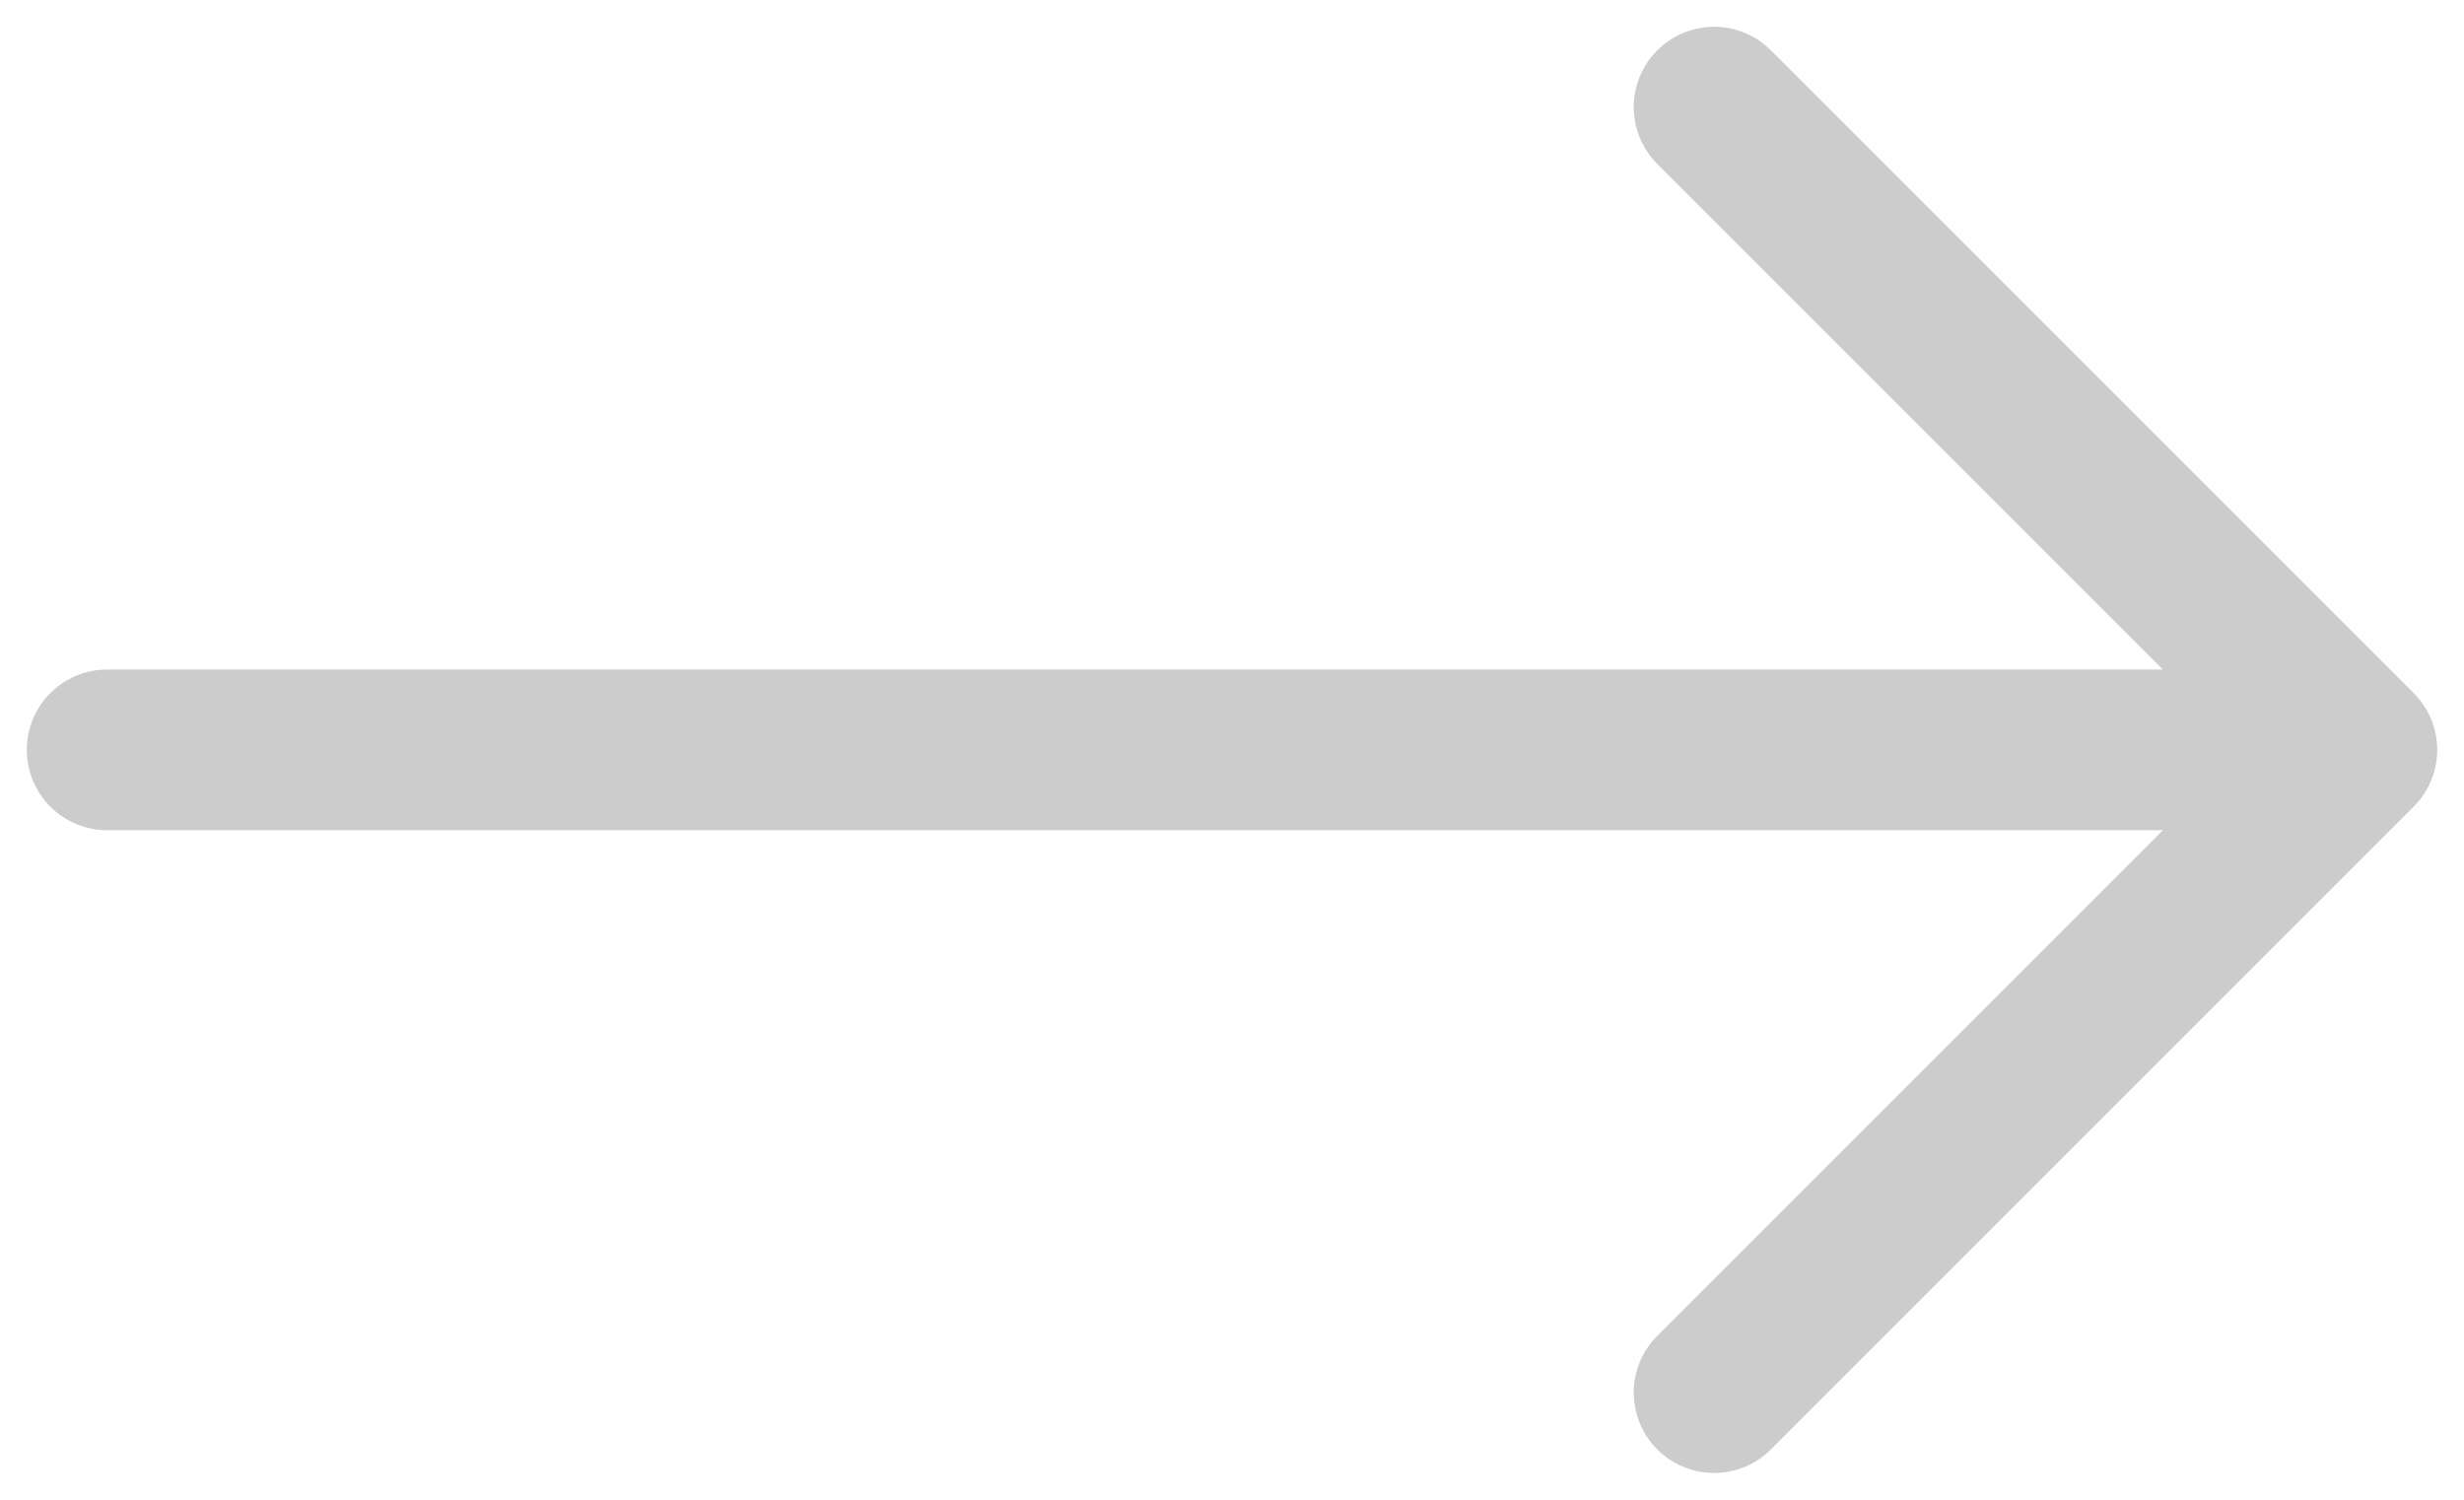
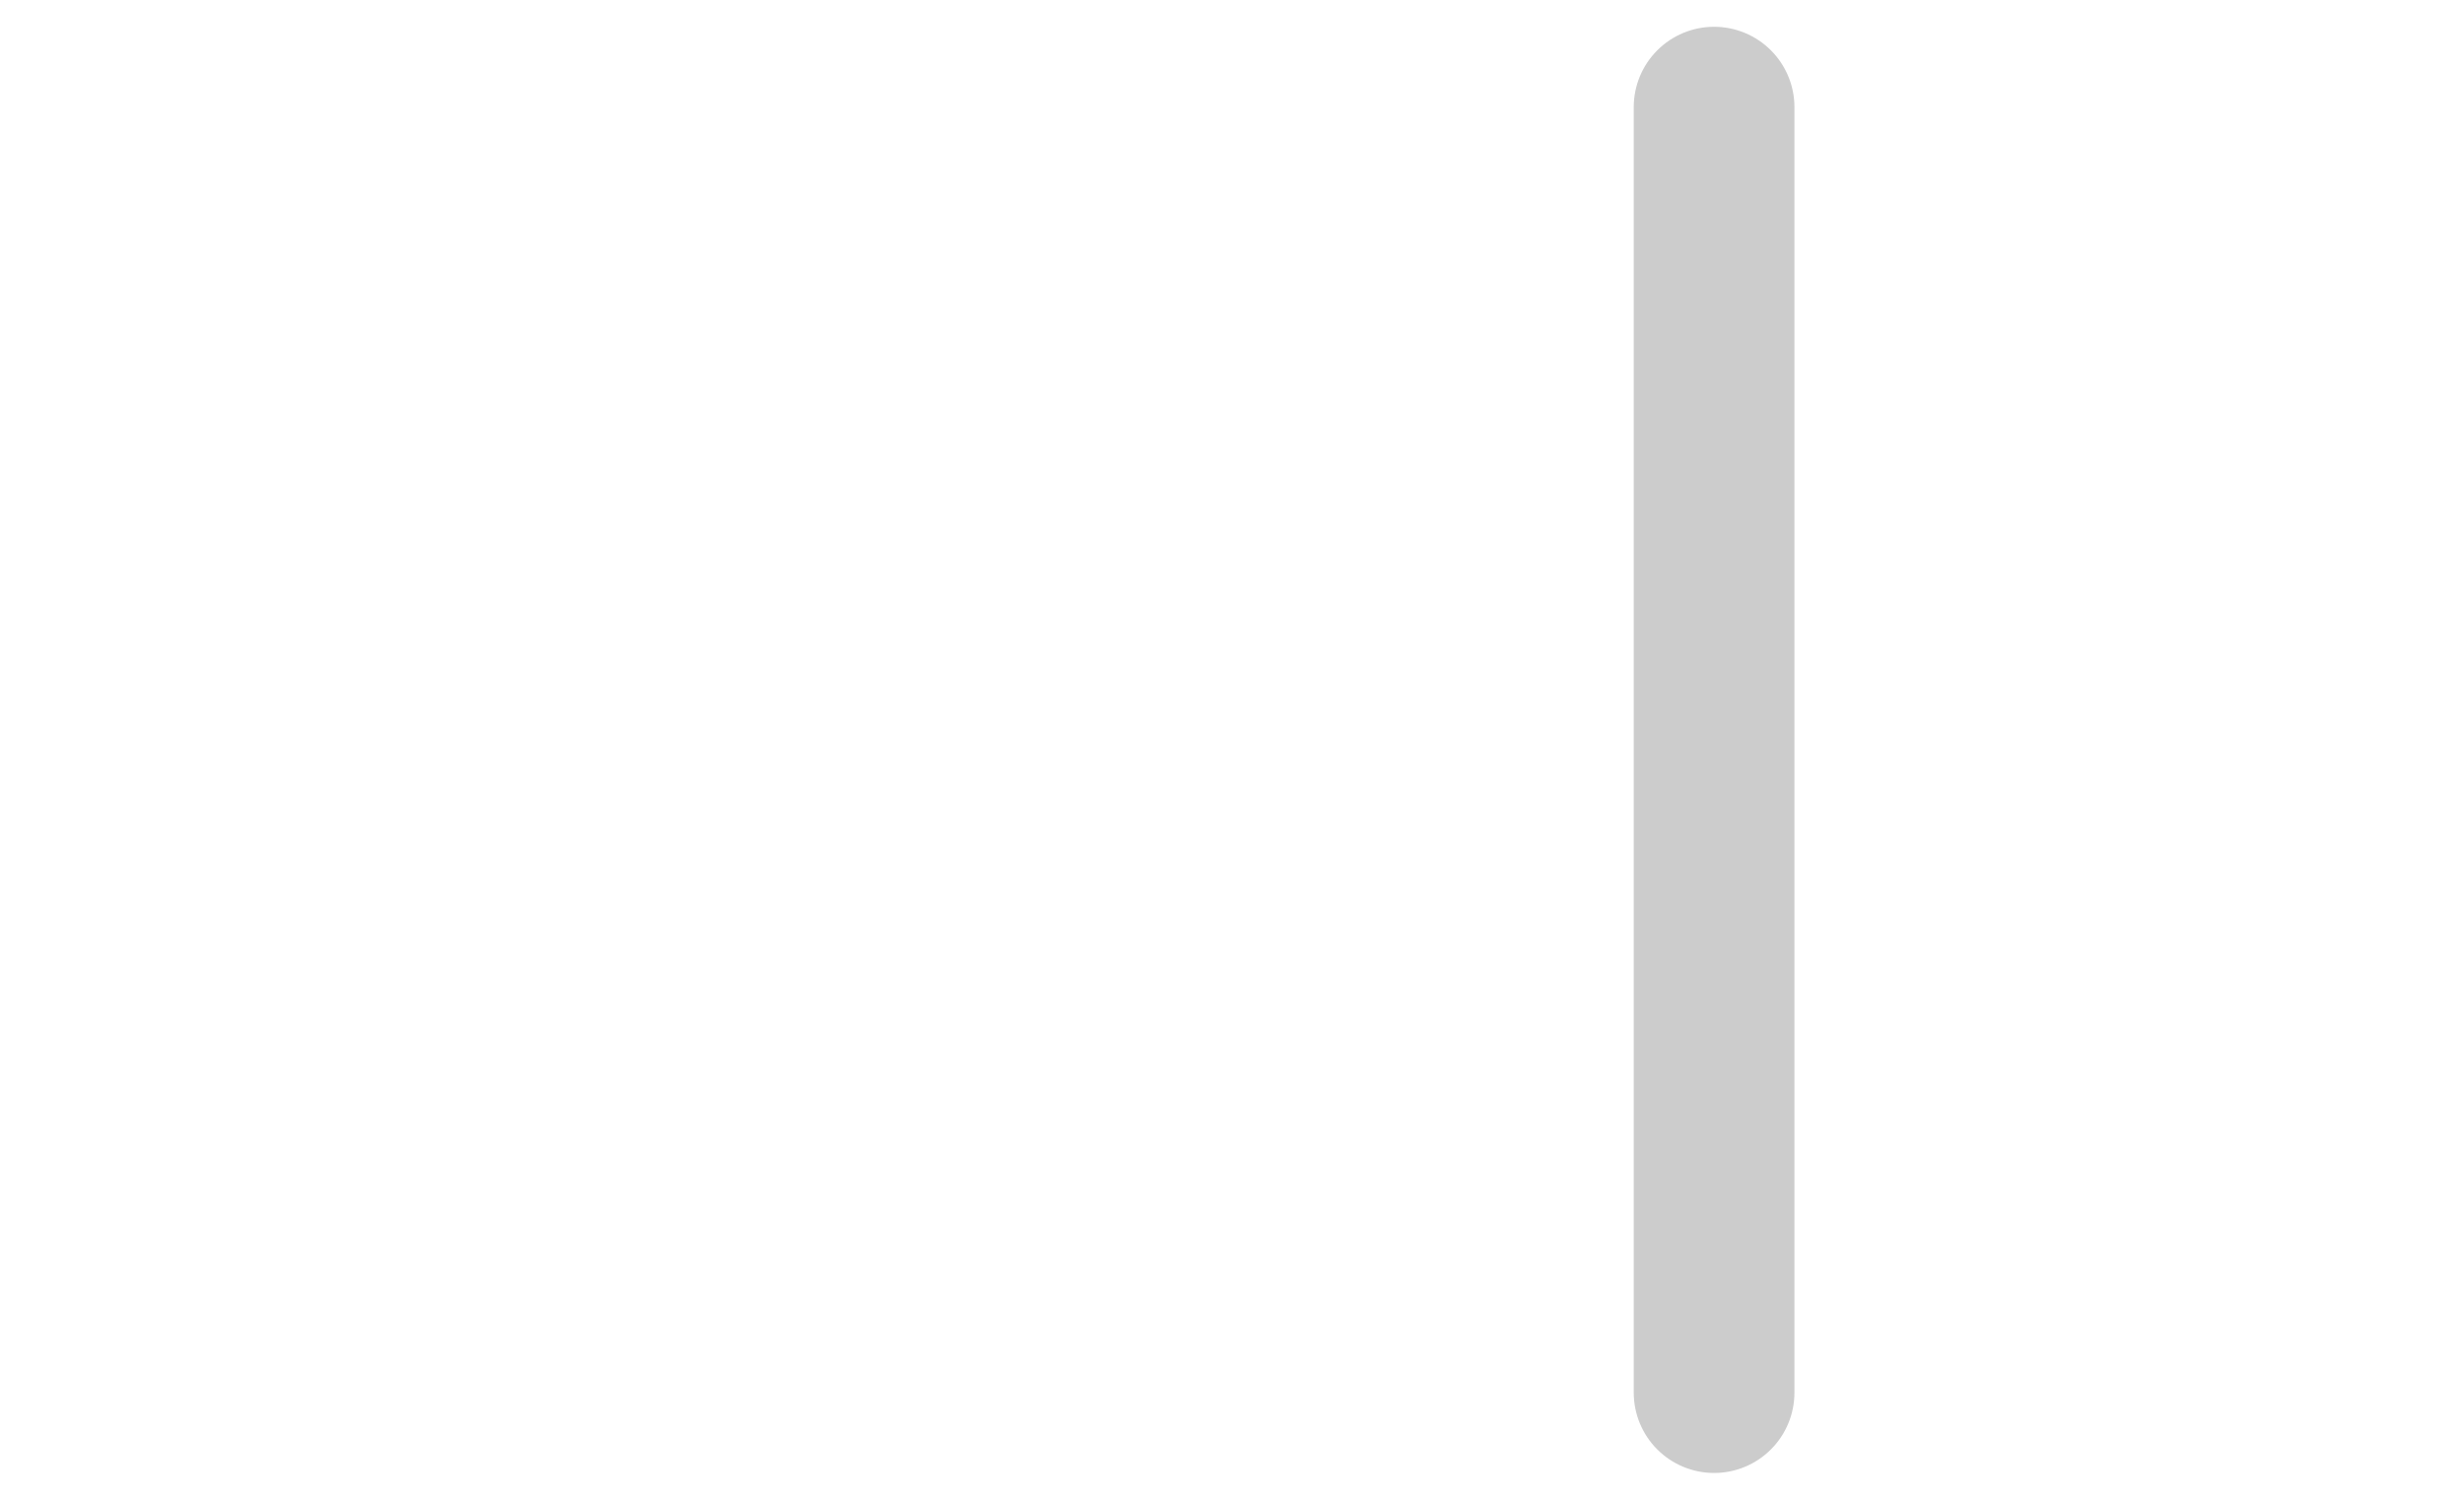
<svg xmlns="http://www.w3.org/2000/svg" width="23" height="14" viewBox="0 0 23 14" fill="none">
-   <path d="M16 13L22 7L16 1" stroke="#CCCCCC" stroke-width="1.5" stroke-linecap="round" stroke-linejoin="round" />
-   <path d="M1 7H21" stroke="#CCCCCC" stroke-width="1.5" stroke-linecap="round" />
+   <path d="M16 13L16 1" stroke="#CCCCCC" stroke-width="1.5" stroke-linecap="round" stroke-linejoin="round" />
</svg>